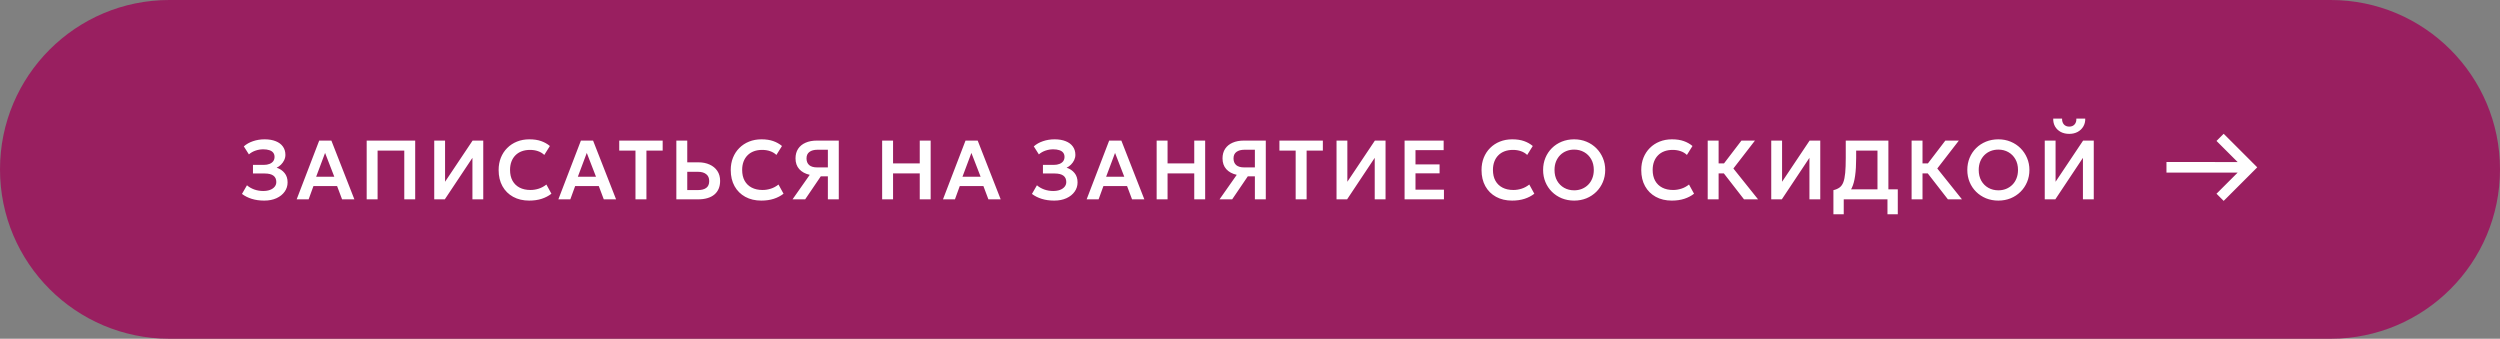
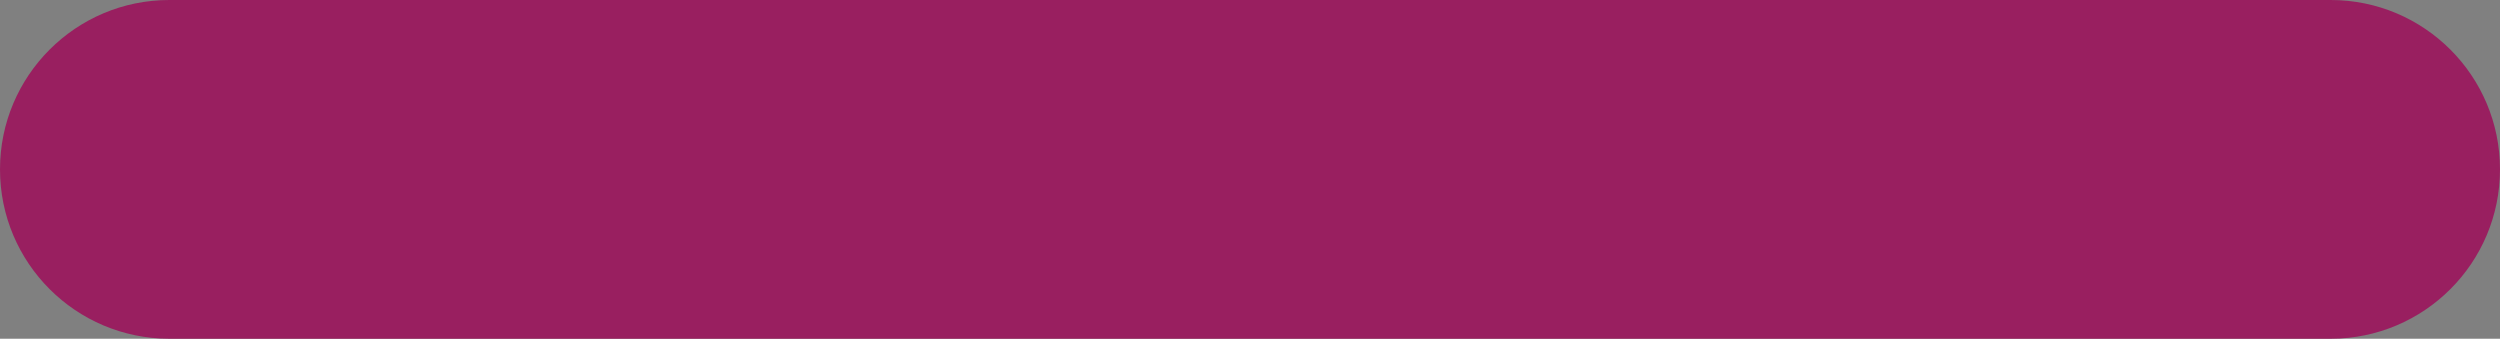
<svg xmlns="http://www.w3.org/2000/svg" width="834" height="113" viewBox="0 0 834 113" fill="none">
  <rect x="0" y="0" width="834" height="113" fill="#808080" stroke="none" />
  <path d="M0 56.5C0 25.296 25.296 0 56.5 0L777.5 0C808.704 0 834 25.296 834 56.5C834 87.704 808.704 113 777.5 113H56.5C25.296 113 0 87.704 0 56.5Z" fill="#991F60" />
-   <path d="M88.142 66.92C86.63 66.92 85.253 66.729 84.012 66.346C82.771 65.963 81.674 65.413 80.722 64.694L82.388 61.81C83.06 62.398 83.867 62.865 84.81 63.21C85.762 63.546 86.756 63.714 87.792 63.714C88.688 63.714 89.463 63.588 90.116 63.336C90.769 63.084 91.273 62.734 91.628 62.286C91.992 61.838 92.174 61.315 92.174 60.718C92.174 59.785 91.857 59.08 91.222 58.604C90.587 58.119 89.603 57.876 88.268 57.876H84.39V55.006H87.988C88.735 55.006 89.374 54.899 89.906 54.684C90.447 54.469 90.863 54.166 91.152 53.774C91.441 53.373 91.586 52.892 91.586 52.332C91.586 51.781 91.441 51.319 91.152 50.946C90.872 50.573 90.447 50.293 89.878 50.106C89.318 49.91 88.632 49.812 87.82 49.812C86.915 49.812 86.037 49.961 85.188 50.26C84.348 50.559 83.629 50.974 83.032 51.506L81.338 48.832C82.187 48.076 83.214 47.497 84.418 47.096C85.622 46.685 86.91 46.48 88.282 46.48C89.719 46.48 90.956 46.69 91.992 47.11C93.028 47.521 93.821 48.113 94.372 48.888C94.932 49.663 95.212 50.591 95.212 51.674C95.212 52.271 95.077 52.855 94.806 53.424C94.535 53.984 94.176 54.488 93.728 54.936C93.289 55.375 92.809 55.711 92.286 55.944C93.378 56.299 94.26 56.891 94.932 57.722C95.613 58.553 95.949 59.598 95.94 60.858C95.94 61.997 95.613 63.023 94.96 63.938C94.316 64.853 93.406 65.581 92.23 66.122C91.063 66.654 89.701 66.92 88.142 66.92ZM98.969 66.5L106.487 46.9H110.547L118.219 66.5H114.117L112.451 62.062H104.569L102.959 66.5H98.969ZM105.465 58.968H111.527L108.447 51.016L105.465 58.968ZM122.324 66.5V46.9H138.508V66.5H134.868V50.232H125.964V66.5H122.324ZM144.861 66.5V46.9H148.473V60.634L157.657 46.9H161.213V66.5H157.601V52.654L148.389 66.5H144.861ZM176.536 66.92C174.501 66.92 172.718 66.5 171.188 65.66C169.657 64.82 168.467 63.639 167.618 62.118C166.768 60.587 166.344 58.791 166.344 56.728C166.344 55.225 166.591 53.853 167.086 52.612C167.59 51.361 168.299 50.279 169.214 49.364C170.138 48.44 171.22 47.731 172.462 47.236C173.712 46.732 175.084 46.48 176.578 46.48C178.118 46.48 179.434 46.676 180.526 47.068C181.618 47.451 182.588 47.997 183.438 48.706L181.576 51.688C180.978 51.119 180.278 50.699 179.476 50.428C178.682 50.148 177.8 50.008 176.83 50.008C175.794 50.008 174.865 50.162 174.044 50.47C173.222 50.778 172.522 51.226 171.944 51.814C171.365 52.393 170.922 53.093 170.614 53.914C170.306 54.735 170.152 55.659 170.152 56.686C170.152 58.095 170.427 59.299 170.978 60.298C171.528 61.287 172.312 62.048 173.33 62.58C174.347 63.112 175.556 63.378 176.956 63.378C177.898 63.378 178.818 63.233 179.714 62.944C180.619 62.655 181.473 62.193 182.276 61.558L183.956 64.624C183.022 65.352 181.94 65.917 180.708 66.318C179.485 66.719 178.094 66.92 176.536 66.92ZM186.272 66.5L193.79 46.9H197.85L205.522 66.5H201.42L199.754 62.062H191.872L190.262 66.5H186.272ZM192.768 58.968H198.83L195.75 51.016L192.768 58.968ZM211.995 66.5V50.232H206.577V46.9H221.067V50.232H215.649V66.5H211.995ZM225.629 66.5V46.9H229.269V54.152H232.979C234.388 54.152 235.634 54.399 236.717 54.894C237.809 55.379 238.667 56.084 239.293 57.008C239.918 57.932 240.231 59.043 240.231 60.34C240.231 61.329 240.067 62.207 239.741 62.972C239.414 63.737 238.938 64.381 238.313 64.904C237.687 65.427 236.917 65.823 236.003 66.094C235.097 66.365 234.061 66.5 232.895 66.5H225.629ZM229.269 63.406H232.881C234.047 63.406 234.957 63.163 235.611 62.678C236.264 62.193 236.591 61.437 236.591 60.41C236.591 59.383 236.255 58.613 235.583 58.1C234.92 57.577 234.029 57.316 232.909 57.316H229.269V63.406ZM253.968 66.92C251.933 66.92 250.15 66.5 248.62 65.66C247.089 64.82 245.899 63.639 245.05 62.118C244.2 60.587 243.776 58.791 243.776 56.728C243.776 55.225 244.023 53.853 244.518 52.612C245.022 51.361 245.731 50.279 246.646 49.364C247.57 48.44 248.652 47.731 249.894 47.236C251.144 46.732 252.516 46.48 254.01 46.48C255.55 46.48 256.866 46.676 257.958 47.068C259.05 47.451 260.02 47.997 260.87 48.706L259.008 51.688C258.41 51.119 257.71 50.699 256.908 50.428C256.114 50.148 255.232 50.008 254.262 50.008C253.226 50.008 252.297 50.162 251.476 50.47C250.654 50.778 249.954 51.226 249.376 51.814C248.797 52.393 248.354 53.093 248.046 53.914C247.738 54.735 247.584 55.659 247.584 56.686C247.584 58.095 247.859 59.299 248.41 60.298C248.96 61.287 249.744 62.048 250.762 62.58C251.779 63.112 252.988 63.378 254.388 63.378C255.33 63.378 256.25 63.233 257.146 62.944C258.051 62.655 258.905 62.193 259.708 61.558L261.388 64.624C260.454 65.352 259.372 65.917 258.14 66.318C256.917 66.719 255.526 66.92 253.968 66.92ZM264.39 66.5L270.13 58.324C268.637 57.988 267.47 57.353 266.63 56.42C265.8 55.487 265.384 54.292 265.384 52.836C265.384 51.595 265.674 50.531 266.252 49.644C266.84 48.757 267.666 48.081 268.73 47.614C269.804 47.138 271.064 46.9 272.51 46.9H279.818V66.5H276.178V58.828H273.812L268.604 66.5H264.39ZM272.594 55.846H276.178V49.952H272.748C271.591 49.952 270.686 50.195 270.032 50.68C269.379 51.156 269.052 51.875 269.052 52.836C269.052 53.807 269.351 54.553 269.948 55.076C270.546 55.589 271.428 55.846 272.594 55.846ZM294.283 66.5V46.9H297.923V54.516H306.827V46.9H310.467V66.5H306.827V57.848H297.923V66.5H294.283ZM314.58 66.5L322.098 46.9H326.158L333.83 66.5H329.728L328.062 62.062H320.18L318.57 66.5H314.58ZM321.076 58.968H327.138L324.058 51.016L321.076 58.968ZM351.676 66.92C350.164 66.92 348.787 66.729 347.546 66.346C346.304 65.963 345.208 65.413 344.256 64.694L345.922 61.81C346.594 62.398 347.401 62.865 348.344 63.21C349.296 63.546 350.29 63.714 351.326 63.714C352.222 63.714 352.996 63.588 353.65 63.336C354.303 63.084 354.807 62.734 355.162 62.286C355.526 61.838 355.708 61.315 355.708 60.718C355.708 59.785 355.39 59.08 354.756 58.604C354.121 58.119 353.136 57.876 351.802 57.876H347.924V55.006H351.522C352.268 55.006 352.908 54.899 353.44 54.684C353.981 54.469 354.396 54.166 354.686 53.774C354.975 53.373 355.12 52.892 355.12 52.332C355.12 51.781 354.975 51.319 354.686 50.946C354.406 50.573 353.981 50.293 353.412 50.106C352.852 49.91 352.166 49.812 351.354 49.812C350.448 49.812 349.571 49.961 348.722 50.26C347.882 50.559 347.163 50.974 346.566 51.506L344.872 48.832C345.721 48.076 346.748 47.497 347.952 47.096C349.156 46.685 350.444 46.48 351.816 46.48C353.253 46.48 354.49 46.69 355.526 47.11C356.562 47.521 357.355 48.113 357.906 48.888C358.466 49.663 358.746 50.591 358.746 51.674C358.746 52.271 358.61 52.855 358.34 53.424C358.069 53.984 357.71 54.488 357.262 54.936C356.823 55.375 356.342 55.711 355.82 55.944C356.912 56.299 357.794 56.891 358.466 57.722C359.147 58.553 359.483 59.598 359.474 60.858C359.474 61.997 359.147 63.023 358.494 63.938C357.85 64.853 356.94 65.581 355.764 66.122C354.597 66.654 353.234 66.92 351.676 66.92ZM362.503 66.5L370.021 46.9H374.081L381.753 66.5H377.651L375.985 62.062H368.103L366.493 66.5H362.503ZM368.999 58.968H375.061L371.981 51.016L368.999 58.968ZM385.858 66.5V46.9H389.498V54.516H398.402V46.9H402.042V66.5H398.402V57.848H389.498V66.5H385.858ZM406.84 66.5L412.58 58.324C411.087 57.988 409.92 57.353 409.08 56.42C408.25 55.487 407.834 54.292 407.834 52.836C407.834 51.595 408.124 50.531 408.702 49.644C409.29 48.757 410.116 48.081 411.18 47.614C412.254 47.138 413.514 46.9 414.96 46.9H422.268V66.5H418.628V58.828H416.262L411.054 66.5H406.84ZM415.044 55.846H418.628V49.952H415.198C414.041 49.952 413.136 50.195 412.482 50.68C411.829 51.156 411.502 51.875 411.502 52.836C411.502 53.807 411.801 54.553 412.398 55.076C412.996 55.589 413.878 55.846 415.044 55.846ZM432.233 66.5V50.232H426.815V46.9H441.305V50.232H435.887V66.5H432.233ZM445.866 66.5V46.9H449.478V60.634L458.662 46.9H462.218V66.5H458.606V52.654L449.394 66.5H445.866ZM468.567 66.5V46.9H481.601V50.092H472.207V54.838H480.243V57.82H472.207V63.28H481.699V66.5H468.567ZM504.431 66.92C502.396 66.92 500.614 66.5 499.083 65.66C497.552 64.82 496.362 63.639 495.513 62.118C494.664 60.587 494.239 58.791 494.239 56.728C494.239 55.225 494.486 53.853 494.981 52.612C495.485 51.361 496.194 50.279 497.109 49.364C498.033 48.44 499.116 47.731 500.357 47.236C501.608 46.732 502.98 46.48 504.473 46.48C506.013 46.48 507.329 46.676 508.421 47.068C509.513 47.451 510.484 47.997 511.333 48.706L509.471 51.688C508.874 51.119 508.174 50.699 507.371 50.428C506.578 50.148 505.696 50.008 504.725 50.008C503.689 50.008 502.76 50.162 501.939 50.47C501.118 50.778 500.418 51.226 499.839 51.814C499.26 52.393 498.817 53.093 498.509 53.914C498.201 54.735 498.047 55.659 498.047 56.686C498.047 58.095 498.322 59.299 498.873 60.298C499.424 61.287 500.208 62.048 501.225 62.58C502.242 63.112 503.451 63.378 504.851 63.378C505.794 63.378 506.713 63.233 507.609 62.944C508.514 62.655 509.368 62.193 510.171 61.558L511.851 64.624C510.918 65.352 509.835 65.917 508.603 66.318C507.38 66.719 505.99 66.92 504.431 66.92ZM525.14 66.92C523.656 66.92 522.279 66.663 521.01 66.15C519.75 65.627 518.653 64.904 517.72 63.98C516.786 63.056 516.063 61.973 515.55 60.732C515.036 59.491 514.78 58.147 514.78 56.7C514.78 55.244 515.036 53.895 515.55 52.654C516.063 51.413 516.786 50.33 517.72 49.406C518.653 48.482 519.75 47.763 521.01 47.25C522.279 46.737 523.656 46.48 525.14 46.48C526.614 46.48 527.982 46.741 529.242 47.264C530.502 47.787 531.598 48.515 532.532 49.448C533.465 50.381 534.193 51.469 534.716 52.71C535.238 53.942 535.5 55.272 535.5 56.7C535.5 58.147 535.238 59.491 534.716 60.732C534.193 61.973 533.465 63.056 532.532 63.98C531.598 64.904 530.502 65.627 529.242 66.15C527.982 66.663 526.614 66.92 525.14 66.92ZM525.14 63.49C526.064 63.49 526.922 63.331 527.716 63.014C528.518 62.687 529.214 62.23 529.802 61.642C530.399 61.045 530.861 60.331 531.188 59.5C531.524 58.66 531.692 57.727 531.692 56.7C531.692 55.328 531.402 54.133 530.824 53.116C530.245 52.099 529.461 51.31 528.472 50.75C527.482 50.19 526.372 49.91 525.14 49.91C524.206 49.91 523.343 50.069 522.55 50.386C521.756 50.703 521.061 51.161 520.464 51.758C519.876 52.355 519.414 53.069 519.078 53.9C518.751 54.731 518.588 55.664 518.588 56.7C518.588 58.072 518.872 59.267 519.442 60.284C520.02 61.301 520.804 62.09 521.794 62.65C522.783 63.21 523.898 63.49 525.14 63.49ZM557.713 66.92C555.678 66.92 553.896 66.5 552.365 65.66C550.834 64.82 549.644 63.639 548.795 62.118C547.946 60.587 547.521 58.791 547.521 56.728C547.521 55.225 547.768 53.853 548.263 52.612C548.767 51.361 549.476 50.279 550.391 49.364C551.315 48.44 552.398 47.731 553.639 47.236C554.89 46.732 556.262 46.48 557.755 46.48C559.295 46.48 560.611 46.676 561.703 47.068C562.795 47.451 563.766 47.997 564.615 48.706L562.753 51.688C562.156 51.119 561.456 50.699 560.653 50.428C559.86 50.148 558.978 50.008 558.007 50.008C556.971 50.008 556.042 50.162 555.221 50.47C554.4 50.778 553.7 51.226 553.121 51.814C552.542 52.393 552.099 53.093 551.791 53.914C551.483 54.735 551.329 55.659 551.329 56.686C551.329 58.095 551.604 59.299 552.155 60.298C552.706 61.287 553.49 62.048 554.507 62.58C555.524 63.112 556.733 63.378 558.133 63.378C559.076 63.378 559.995 63.233 560.891 62.944C561.796 62.655 562.65 62.193 563.453 61.558L565.133 64.624C564.2 65.352 563.117 65.917 561.885 66.318C560.662 66.719 559.272 66.92 557.713 66.92ZM581.8 66.5L573.82 56.224L580.946 46.9H585.454L578.258 56.21L586.49 66.5H581.8ZM569.69 66.5V46.9H573.33V54.516H576.984V57.848H573.33V66.5H569.69ZM590.887 66.5V46.9H594.499V60.634L603.683 46.9H607.239V66.5H603.627V52.654L594.415 66.5H590.887ZM626.327 66.5V50.232L619.215 50.232V52.696C619.215 55.02 619.099 56.999 618.865 58.632C618.641 60.256 618.282 61.595 617.787 62.65C617.302 63.695 616.653 64.517 615.841 65.114C615.039 65.711 614.059 66.15 612.901 66.43L611.627 63.434C612.458 63.238 613.139 62.944 613.671 62.552C614.213 62.16 614.633 61.577 614.931 60.802C615.23 60.027 615.44 58.987 615.561 57.68C615.683 56.373 615.743 54.712 615.743 52.696V46.9H629.967V66.5H626.327ZM611.627 71.47V63.434L613.937 63.546L615.197 63.168H633.103V71.47H629.659V66.5H615.071V71.47H611.627ZM649.82 66.5L641.84 56.224L648.966 46.9H653.474L646.278 56.21L654.51 66.5H649.82ZM637.71 66.5V46.9H641.35V54.516H645.004V57.848H641.35V66.5H637.71ZM666.654 66.92C665.17 66.92 663.794 66.663 662.524 66.15C661.264 65.627 660.168 64.904 659.234 63.98C658.301 63.056 657.578 61.973 657.064 60.732C656.551 59.491 656.294 58.147 656.294 56.7C656.294 55.244 656.551 53.895 657.064 52.654C657.578 51.413 658.301 50.33 659.234 49.406C660.168 48.482 661.264 47.763 662.524 47.25C663.794 46.737 665.17 46.48 666.654 46.48C668.129 46.48 669.496 46.741 670.756 47.264C672.016 47.787 673.113 48.515 674.046 49.448C674.98 50.381 675.708 51.469 676.23 52.71C676.753 53.942 677.014 55.272 677.014 56.7C677.014 58.147 676.753 59.491 676.23 60.732C675.708 61.973 674.98 63.056 674.046 63.98C673.113 64.904 672.016 65.627 670.756 66.15C669.496 66.663 668.129 66.92 666.654 66.92ZM666.654 63.49C667.578 63.49 668.437 63.331 669.23 63.014C670.033 62.687 670.728 62.23 671.316 61.642C671.914 61.045 672.376 60.331 672.702 59.5C673.038 58.66 673.206 57.727 673.206 56.7C673.206 55.328 672.917 54.133 672.338 53.116C671.76 52.099 670.976 51.31 669.986 50.75C668.997 50.19 667.886 49.91 666.654 49.91C665.721 49.91 664.858 50.069 664.064 50.386C663.271 50.703 662.576 51.161 661.978 51.758C661.39 52.355 660.928 53.069 660.592 53.9C660.266 54.731 660.102 55.664 660.102 56.7C660.102 58.072 660.387 59.267 660.956 60.284C661.535 61.301 662.319 62.09 663.308 62.65C664.298 63.21 665.413 63.49 666.654 63.49ZM682.127 66.5V46.9H685.739V60.634L694.923 46.9H698.479V66.5H694.867V52.654L685.655 66.5H682.127ZM690.303 44.66C689.221 44.66 688.273 44.445 687.461 44.016C686.649 43.577 686.019 42.975 685.571 42.21C685.133 41.445 684.927 40.563 684.955 39.564H687.909C687.881 40.367 688.082 41.015 688.511 41.51C688.95 41.995 689.547 42.238 690.303 42.238C691.059 42.238 691.652 41.995 692.081 41.51C692.52 41.015 692.716 40.367 692.669 39.564H695.637C695.665 40.544 695.451 41.421 694.993 42.196C694.545 42.961 693.915 43.563 693.103 44.002C692.291 44.441 691.358 44.66 690.303 44.66Z" fill="white" />
-   <path d="M741.813 67.02L739.419 64.626L746.475 57.588L722.733 57.57V54.042L746.475 54.06L739.419 47.022L741.813 44.628L753.009 55.824L741.813 67.02Z" fill="white" />
</svg>